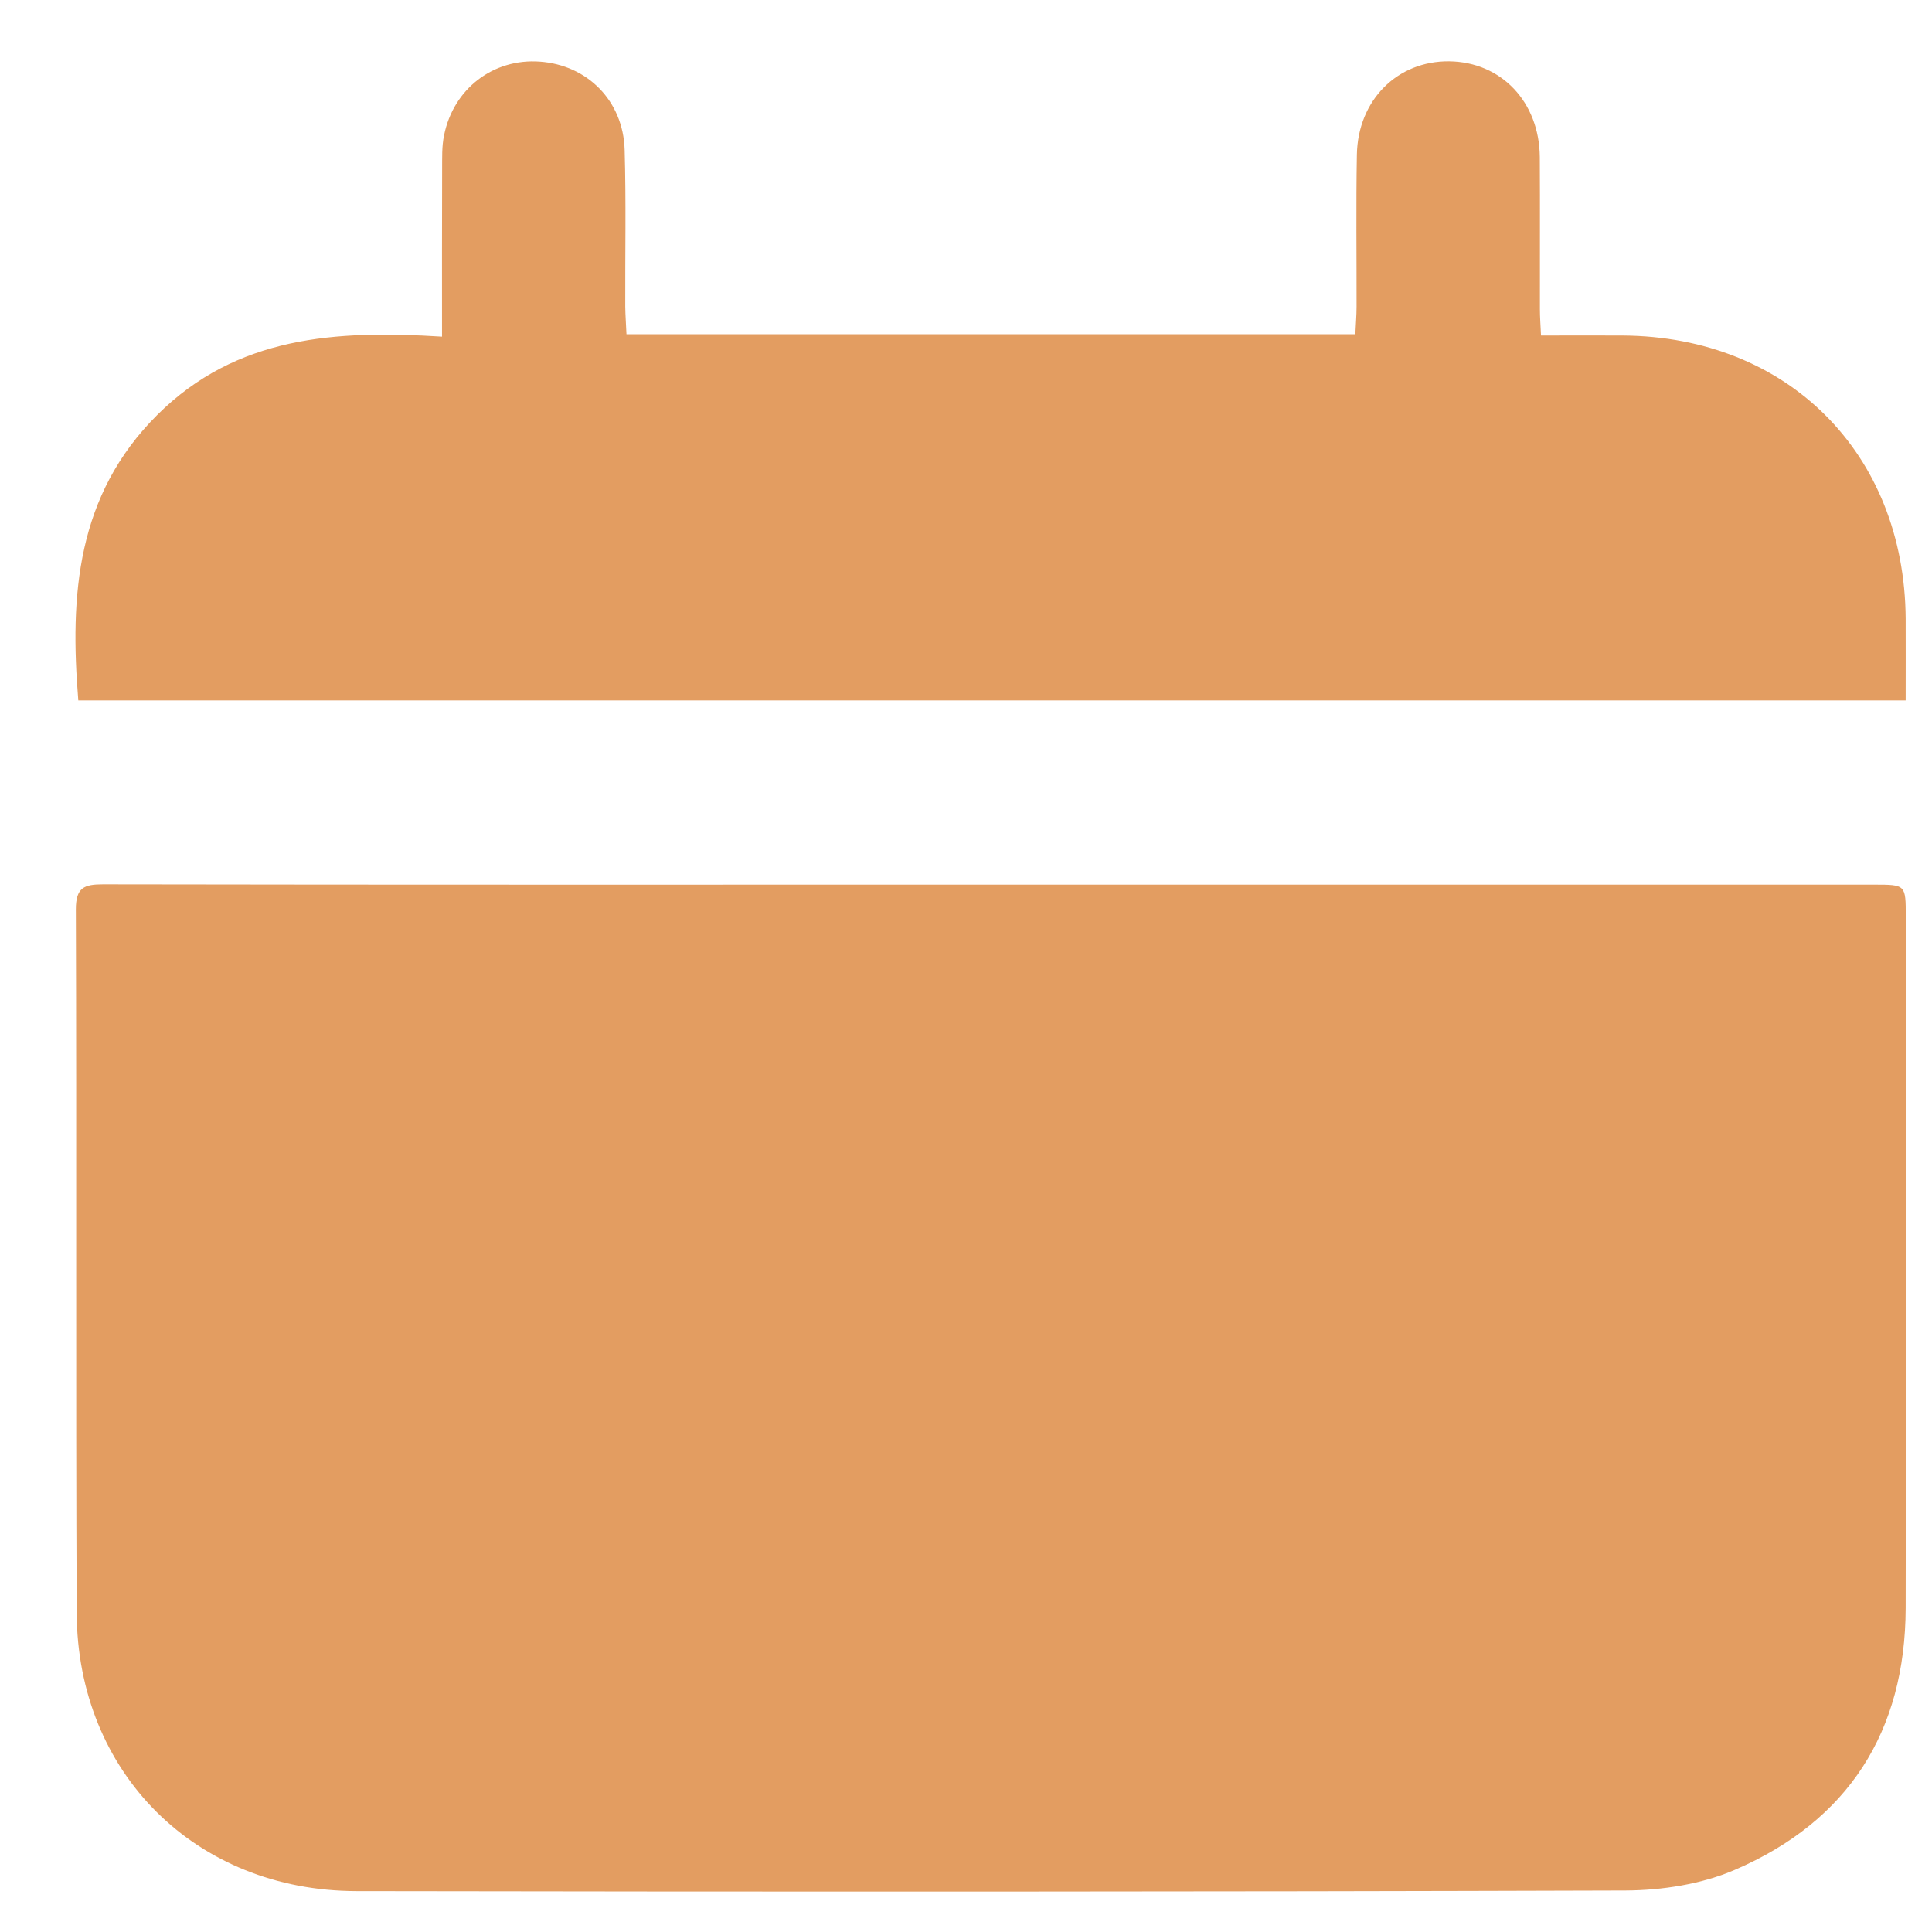
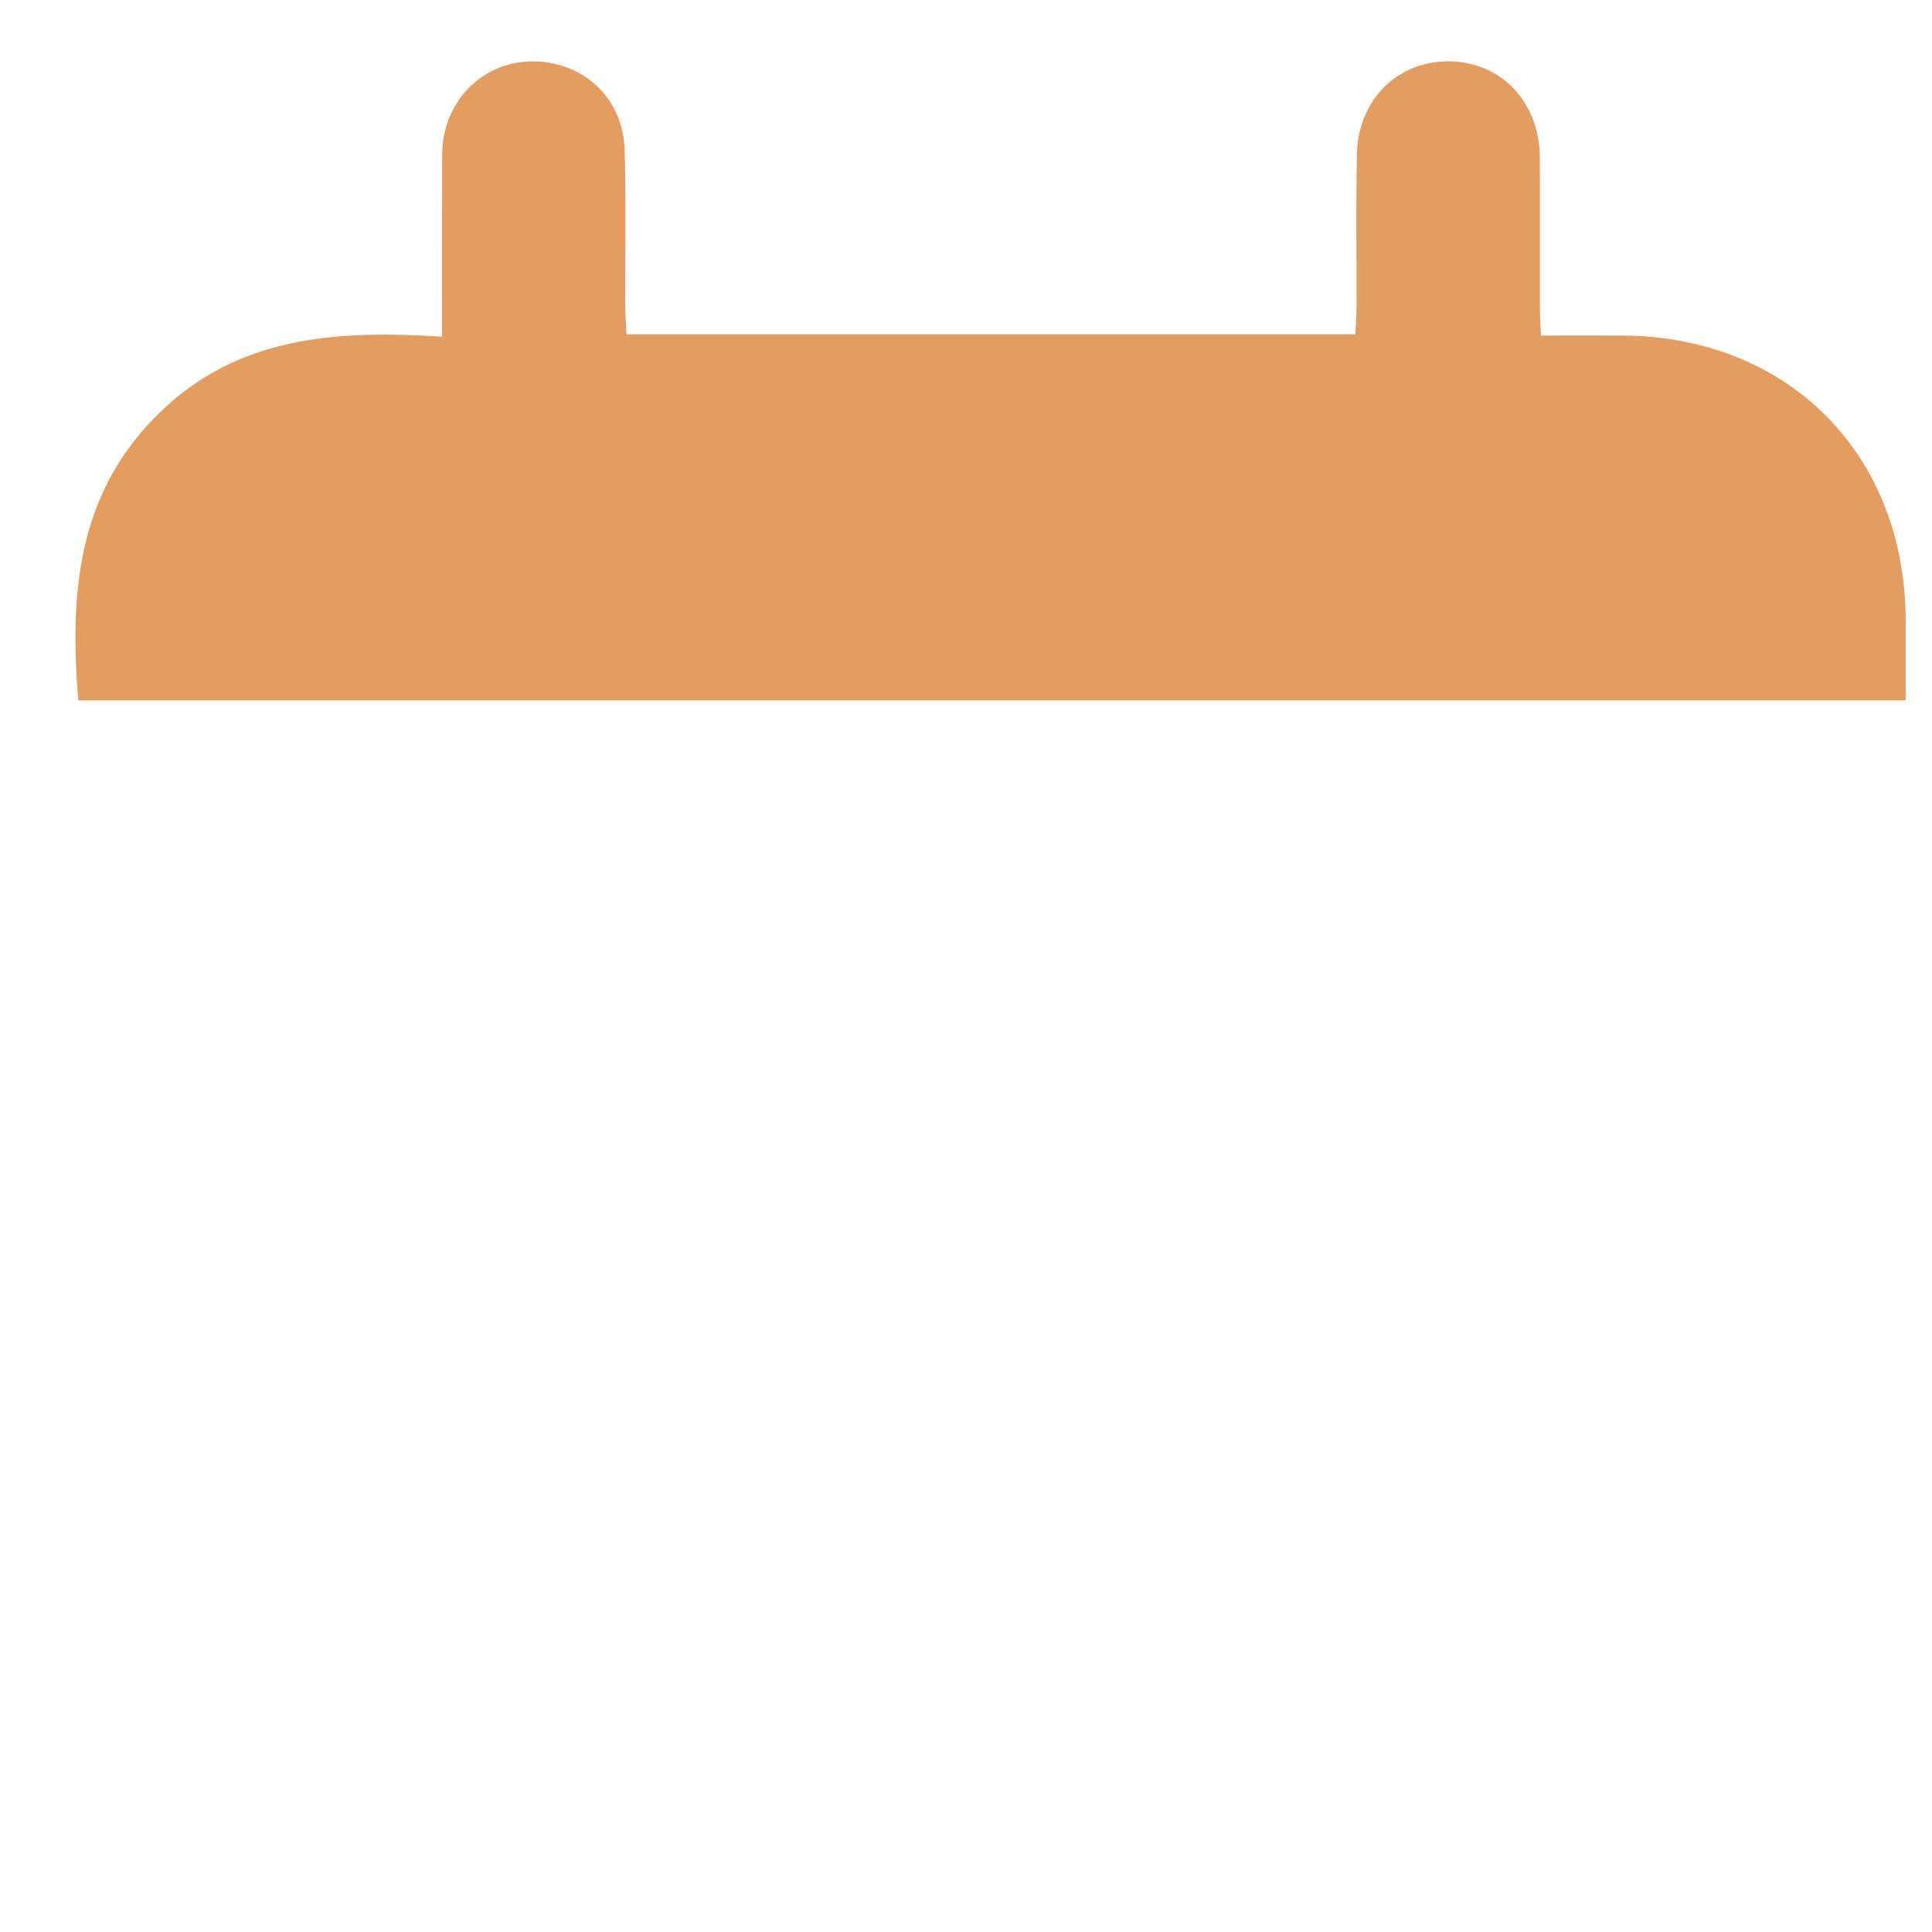
<svg xmlns="http://www.w3.org/2000/svg" width="19" height="19" viewBox="0 0 19 19" fill="none">
-   <path d="M9.76 8.7C12.65 8.7 15.542 8.7 18.432 8.7C18.742 8.7 18.742 8.701 18.742 9.016C18.742 11.282 18.746 13.548 18.741 15.813C18.738 17.03 18.176 17.908 17.063 18.388C16.735 18.53 16.347 18.59 15.986 18.592C11.826 18.605 7.666 18.605 3.506 18.598C1.924 18.595 0.761 17.436 0.754 15.861C0.744 13.555 0.754 11.249 0.746 8.943C0.746 8.728 0.828 8.697 1.013 8.697C3.929 8.702 6.844 8.7 9.76 8.7Z" fill="#E39D61" />
  <path d="M18.741 6.888C12.735 6.888 6.756 6.888 0.77 6.888C0.685 5.849 0.754 4.871 1.545 4.082C2.327 3.302 3.308 3.246 4.347 3.311C4.347 2.739 4.346 2.203 4.348 1.667C4.349 1.554 4.344 1.44 4.367 1.331C4.459 0.872 4.852 0.573 5.308 0.606C5.776 0.639 6.129 0.991 6.143 1.473C6.158 1.987 6.147 2.502 6.149 3.016C6.15 3.102 6.157 3.188 6.161 3.287C8.557 3.287 10.932 3.287 13.329 3.287C13.333 3.189 13.341 3.104 13.341 3.017C13.342 2.519 13.335 2.021 13.344 1.523C13.353 0.984 13.743 0.597 14.253 0.603C14.764 0.61 15.138 1.001 15.143 1.544C15.146 2.042 15.143 2.541 15.144 3.039C15.144 3.117 15.15 3.195 15.155 3.3C15.433 3.3 15.696 3.298 15.959 3.3C17.582 3.31 18.73 4.459 18.741 6.084C18.742 6.349 18.741 6.612 18.741 6.888Z" fill="#E39D61" />
</svg>